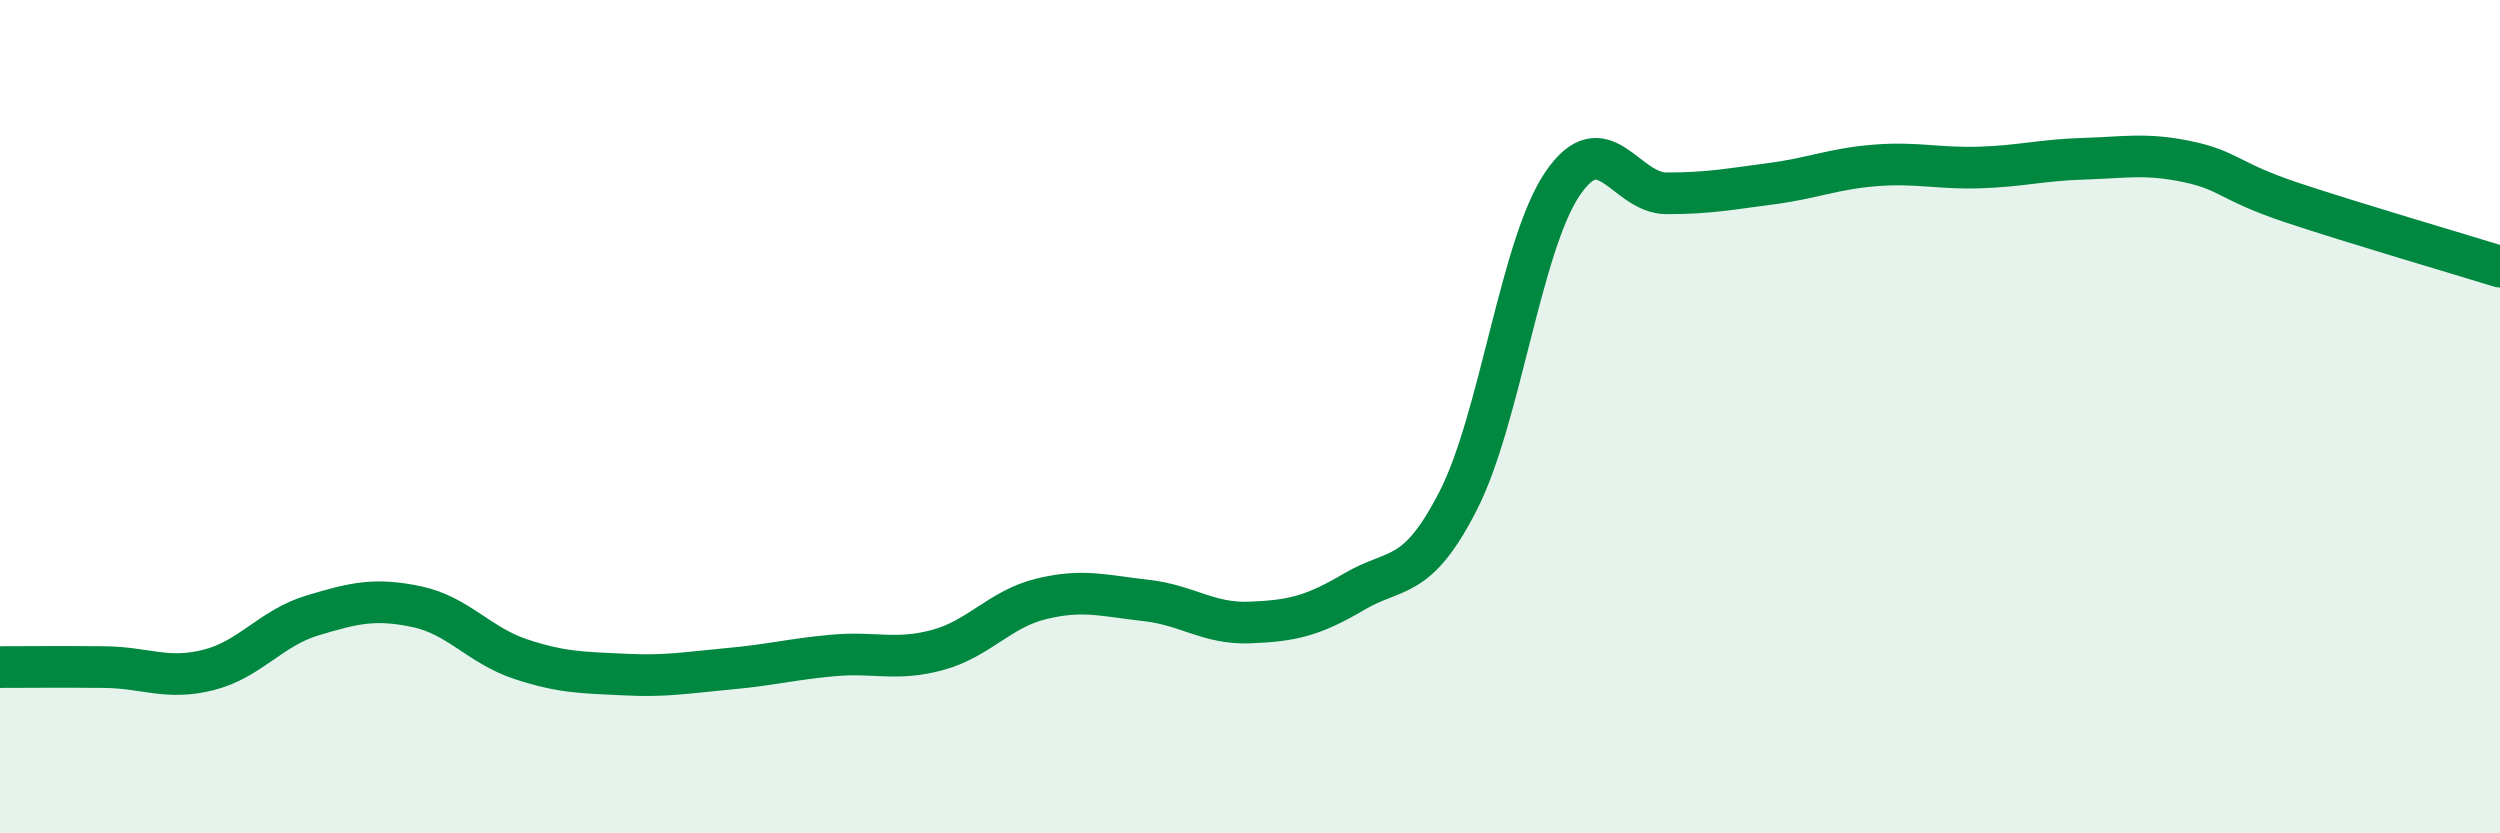
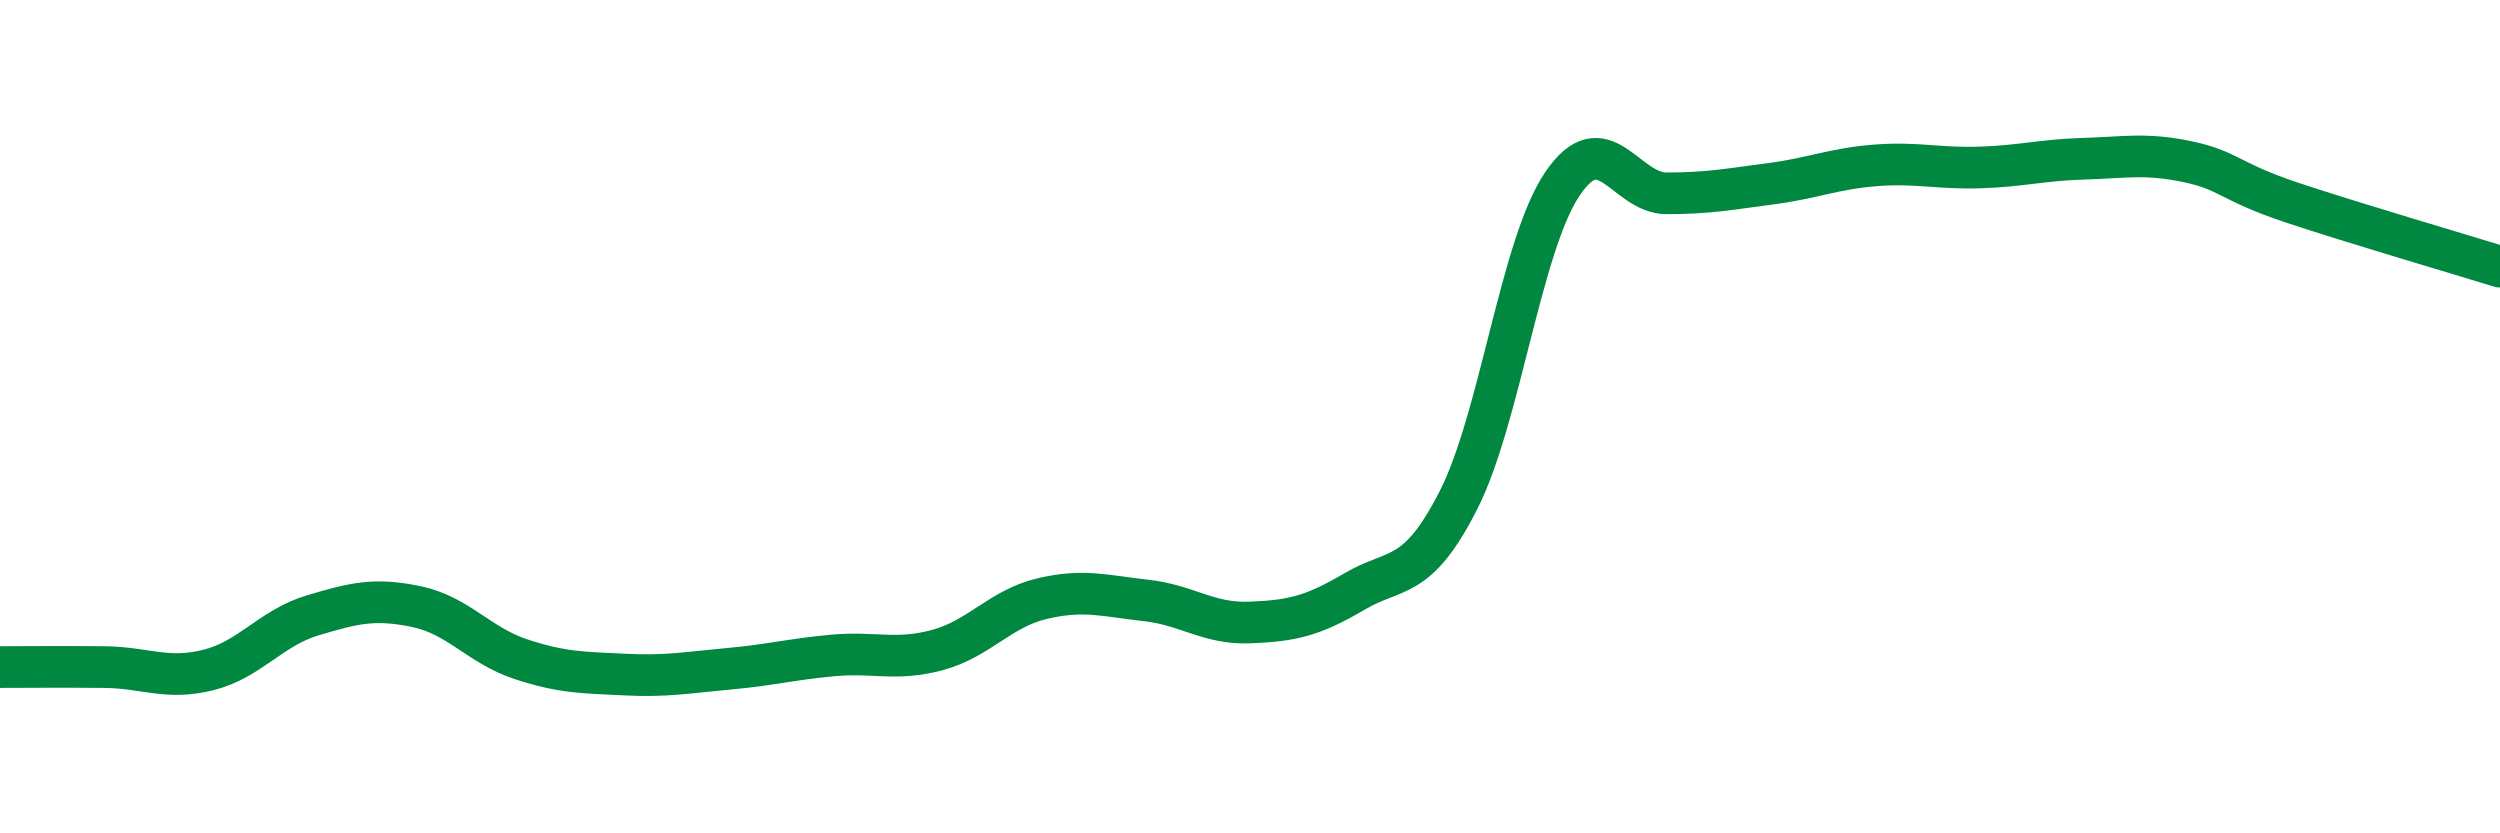
<svg xmlns="http://www.w3.org/2000/svg" width="60" height="20" viewBox="0 0 60 20">
-   <path d="M 0,16.01 C 0.5,16.01 1.5,16 2.5,16.01 C 3.5,16.02 4,16.33 5,16.08 C 6,15.83 6.5,15.07 7.5,14.77 C 8.5,14.47 9,14.35 10,14.56 C 11,14.77 11.5,15.49 12.5,15.82 C 13.5,16.15 14,16.14 15,16.19 C 16,16.24 16.5,16.14 17.5,16.05 C 18.5,15.96 19,15.82 20,15.73 C 21,15.64 21.5,15.87 22.5,15.6 C 23.5,15.33 24,14.61 25,14.37 C 26,14.13 26.5,14.3 27.5,14.41 C 28.5,14.52 29,14.98 30,14.94 C 31,14.9 31.5,14.79 32.5,14.2 C 33.5,13.61 34,13.97 35,12.01 C 36,10.05 36.5,5.88 37.5,4.41 C 38.5,2.94 39,4.64 40,4.64 C 41,4.64 41.5,4.54 42.5,4.41 C 43.5,4.28 44,4.05 45,3.97 C 46,3.89 46.5,4.05 47.5,4.02 C 48.5,3.99 49,3.84 50,3.81 C 51,3.78 51.5,3.67 52.5,3.88 C 53.5,4.09 53.5,4.36 55,4.86 C 56.5,5.36 59,6.09 60,6.4L60 20L0 20Z" fill="#008740" opacity="0.1" stroke-linecap="round" stroke-linejoin="round" />
  <path d="M 0,16.01 C 0.5,16.01 1.5,16 2.5,16.01 C 3.5,16.02 4,16.33 5,16.08 C 6,15.83 6.5,15.07 7.5,14.77 C 8.5,14.47 9,14.35 10,14.56 C 11,14.77 11.5,15.49 12.5,15.82 C 13.5,16.15 14,16.14 15,16.19 C 16,16.24 16.5,16.14 17.5,16.05 C 18.5,15.96 19,15.82 20,15.73 C 21,15.64 21.5,15.87 22.5,15.6 C 23.5,15.33 24,14.61 25,14.37 C 26,14.13 26.5,14.3 27.5,14.41 C 28.5,14.52 29,14.98 30,14.94 C 31,14.9 31.5,14.79 32.5,14.2 C 33.5,13.61 34,13.97 35,12.01 C 36,10.05 36.5,5.88 37.5,4.41 C 38.5,2.94 39,4.64 40,4.64 C 41,4.64 41.5,4.54 42.5,4.41 C 43.5,4.28 44,4.05 45,3.97 C 46,3.89 46.5,4.05 47.5,4.02 C 48.5,3.99 49,3.84 50,3.81 C 51,3.78 51.5,3.67 52.5,3.88 C 53.5,4.09 53.5,4.36 55,4.86 C 56.5,5.36 59,6.09 60,6.4" stroke="#008740" stroke-width="1" fill="none" stroke-linecap="round" stroke-linejoin="round" />
</svg>